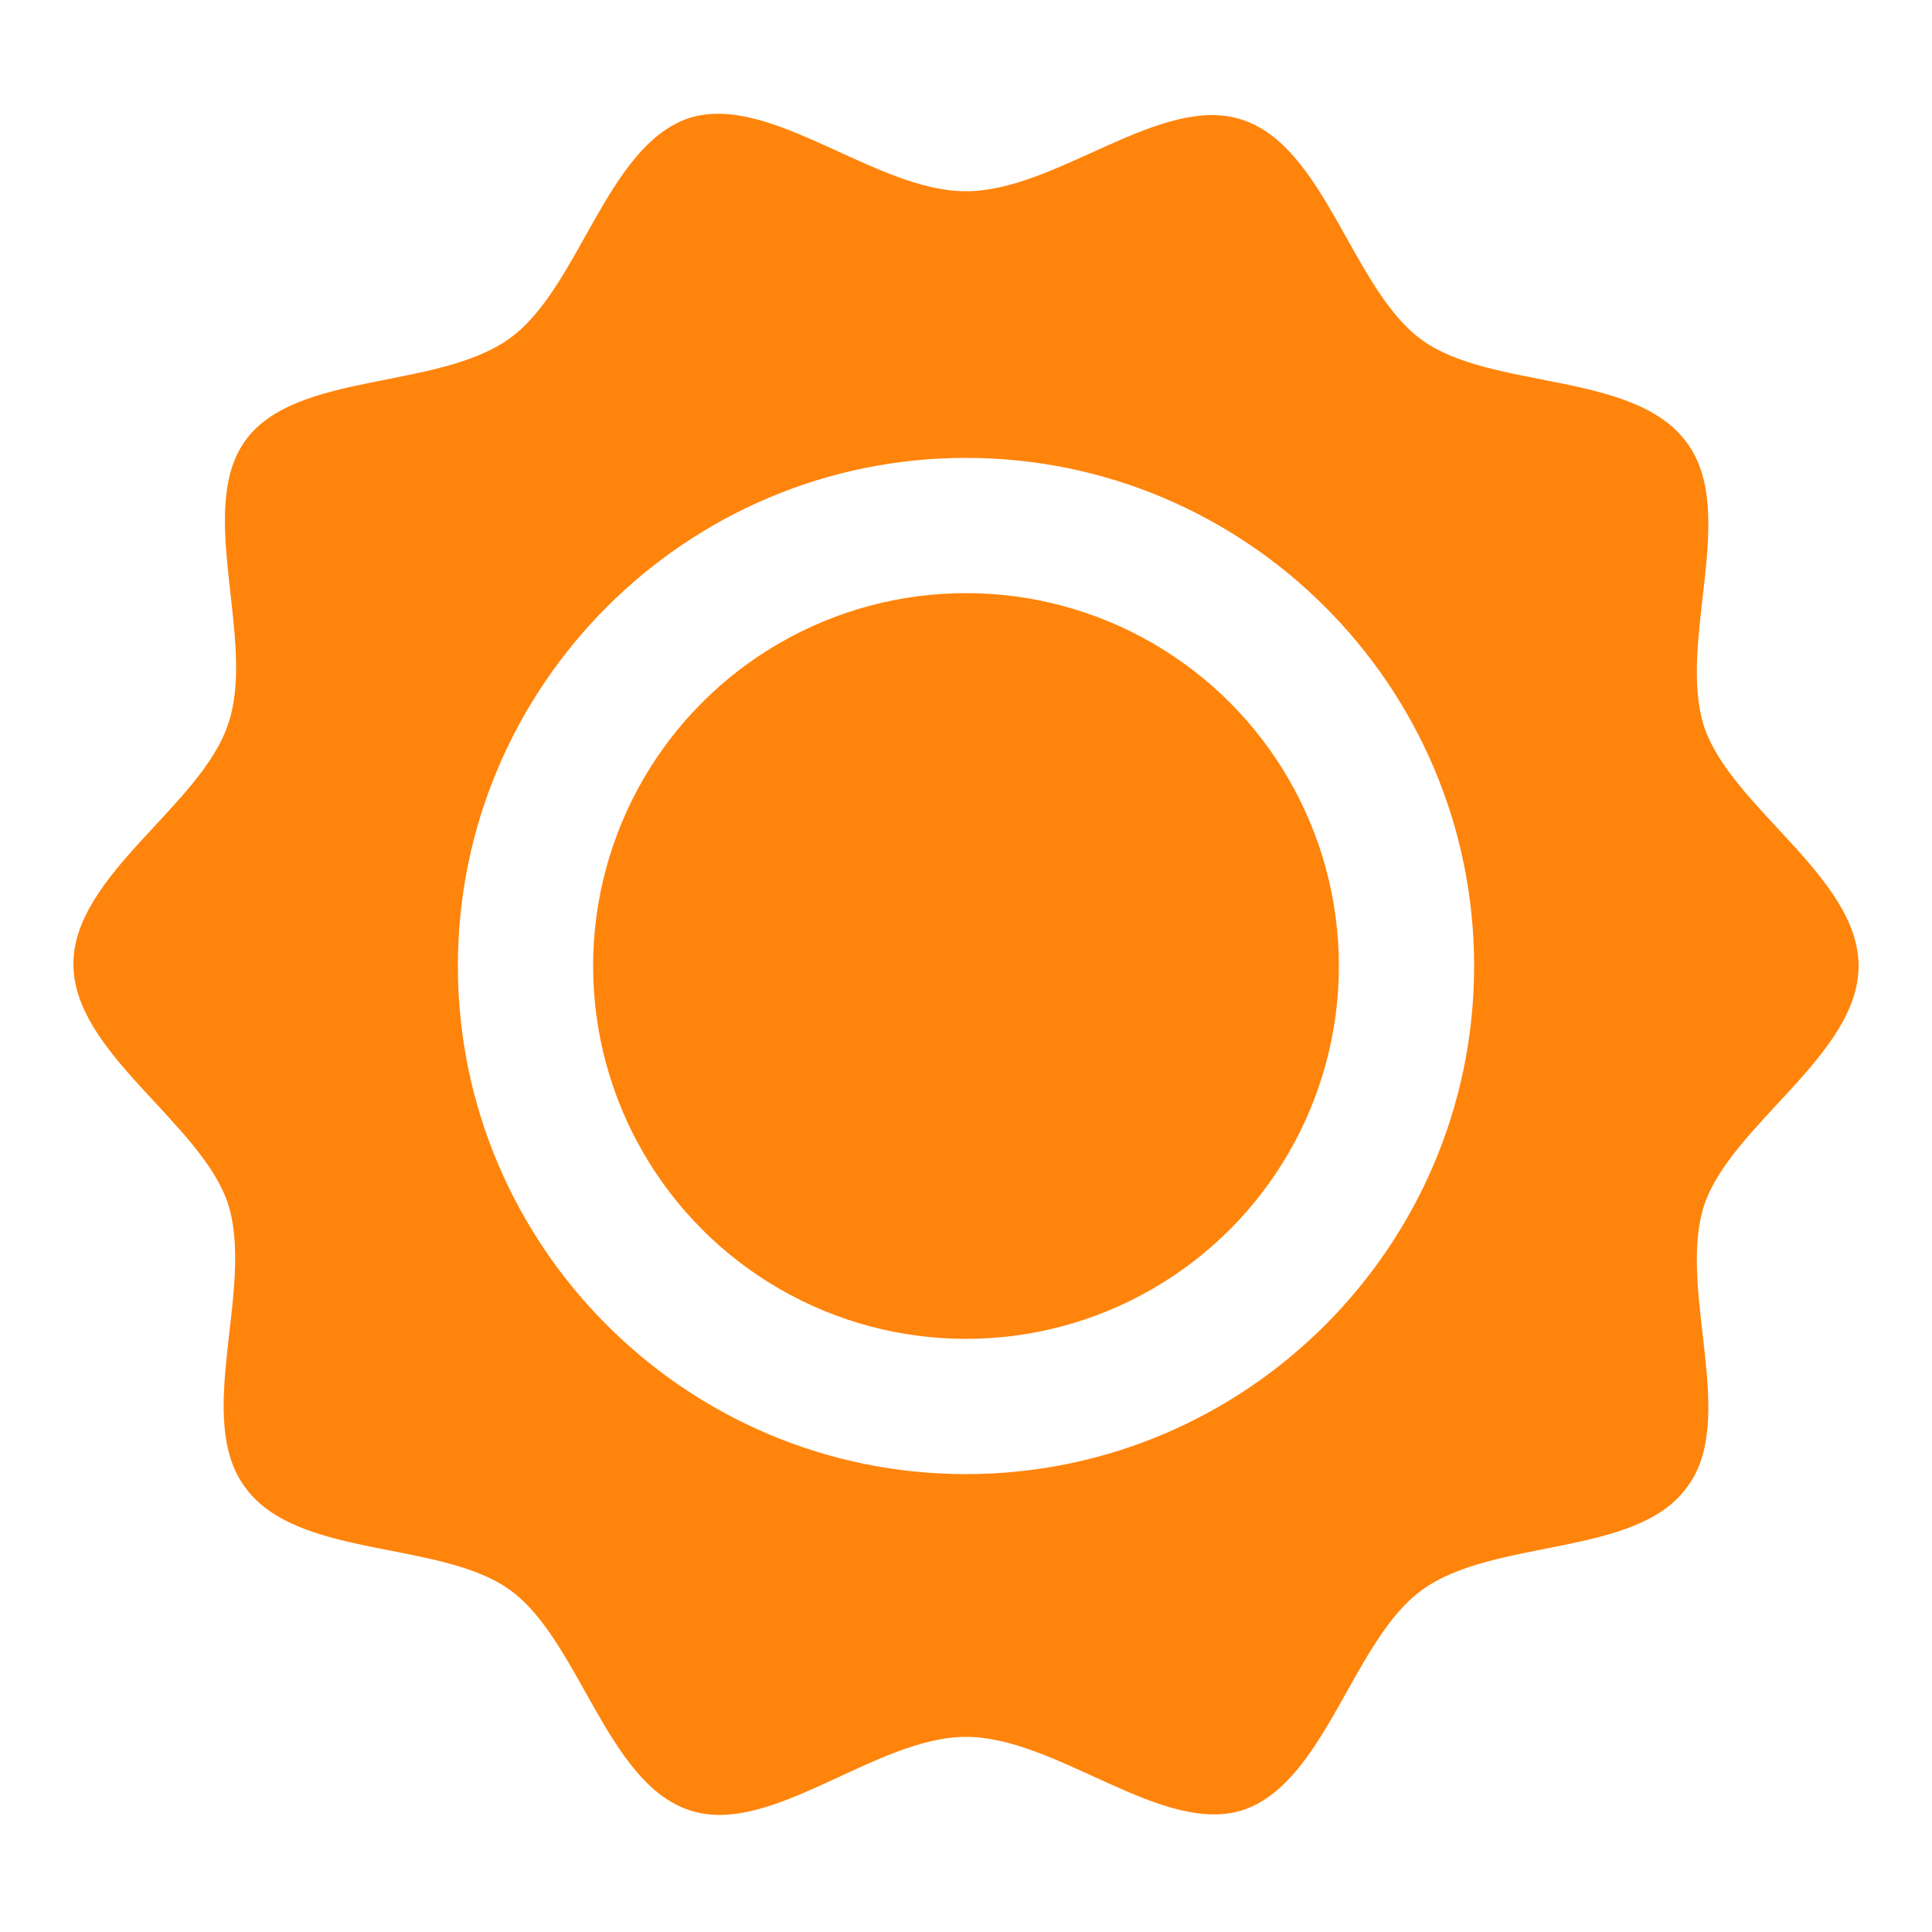
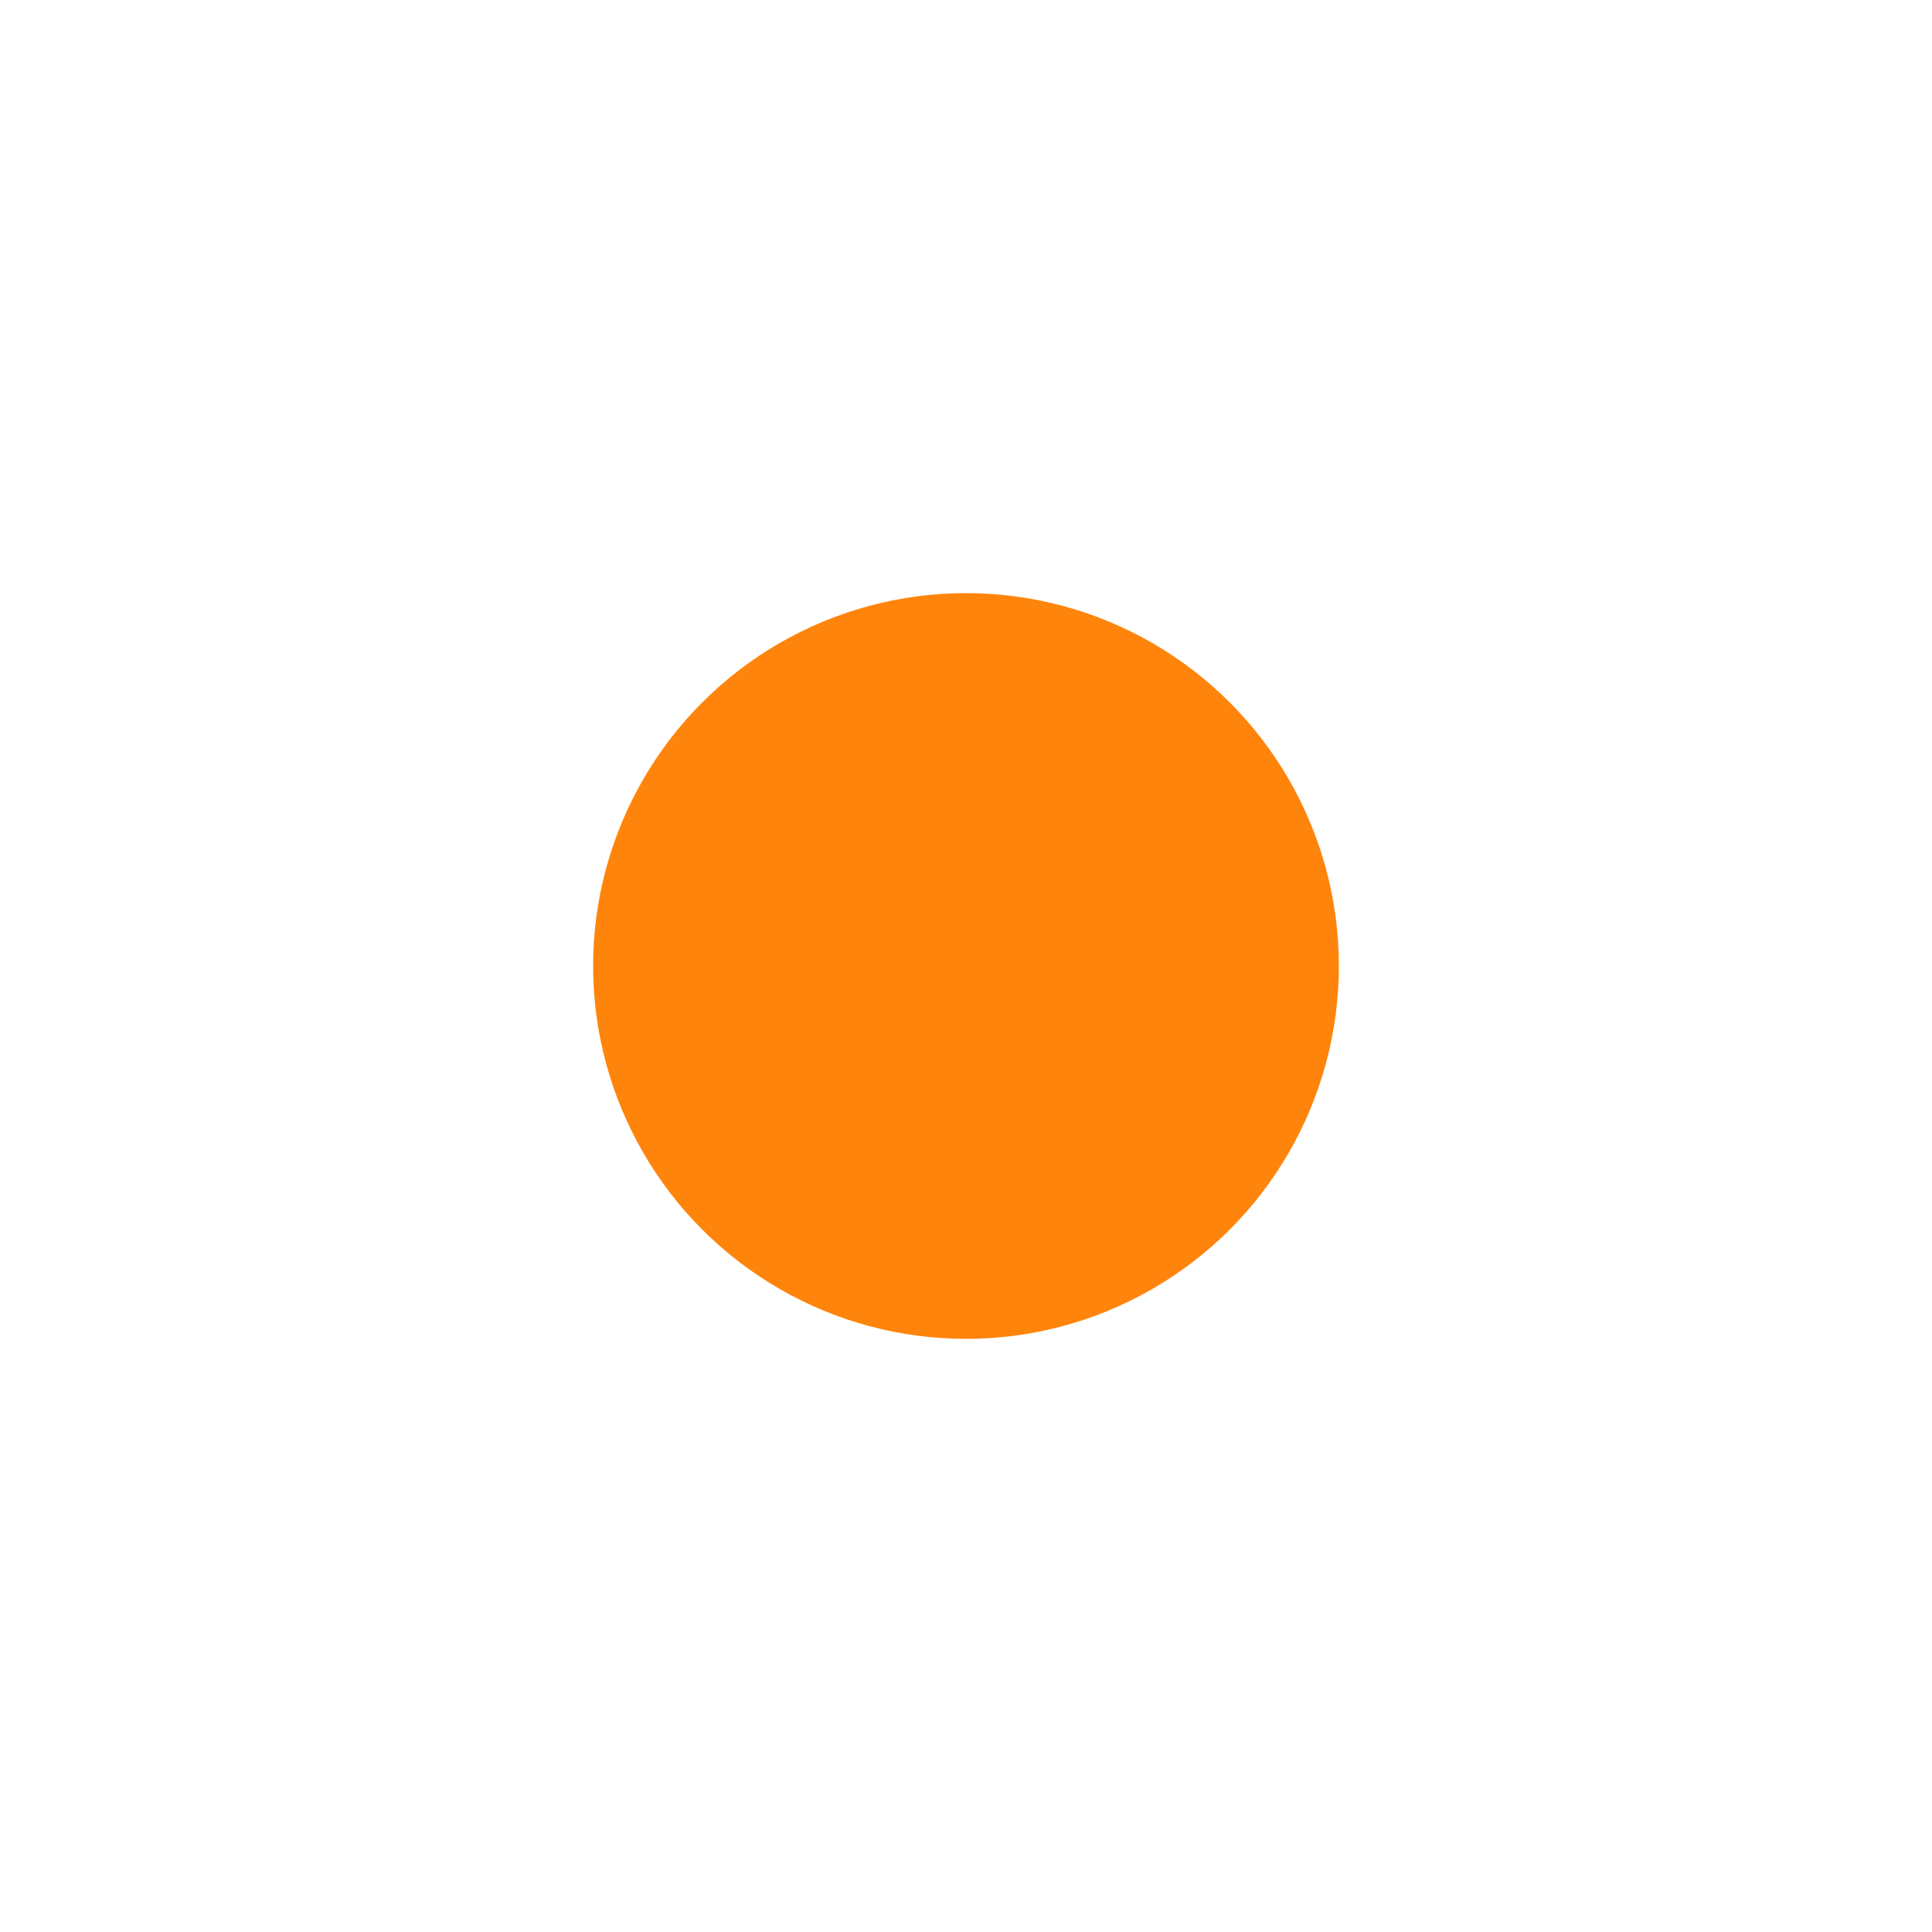
<svg xmlns="http://www.w3.org/2000/svg" version="1.1" id="Layer_1" x="0px" y="0px" viewBox="0 0 100 100" style="enable-background:new 0 0 100 100;" xml:space="preserve">
  <style type="text/css">
	.st0{fill:#FF840B;}
</style>
-   <path class="st0" d="M88.2,62.4c1.4-4.2,8-7.8,8-12.4s-6.6-8.2-8-12.4c-1.4-4.4,1.8-11.1-0.9-14.7c-2.7-3.7-10.1-2.7-13.7-5.3  c-3.6-2.6-5-10-9.3-11.4C60.1,4.8,54.7,9.9,50,9.9S39.9,4.8,35.7,6.1c-4.3,1.4-5.7,8.8-9.3,11.4c-3.7,2.7-11.1,1.7-13.7,5.3  c-2.6,3.6,0.6,10.4-0.9,14.7c-1.4,4.2-8,7.8-8,12.4s6.6,8.2,8,12.4c1.4,4.4-1.8,11.1,0.9,14.7c2.7,3.7,10.1,2.7,13.7,5.3  c3.6,2.6,5,10,9.3,11.4c4.2,1.4,9.6-3.8,14.3-3.8s10.1,5.1,14.3,3.8c4.3-1.4,5.7-8.8,9.3-11.4c3.7-2.7,11.1-1.7,13.7-5.3  C90,73.5,86.8,66.8,88.2,62.4z M50,76.3c-14.5,0-26.3-11.8-26.3-26.3S35.5,23.7,50,23.7S76.3,35.5,76.3,50S64.5,76.3,50,76.3z" />
  <circle class="st0" cx="50" cy="50" r="19.3" />
</svg>